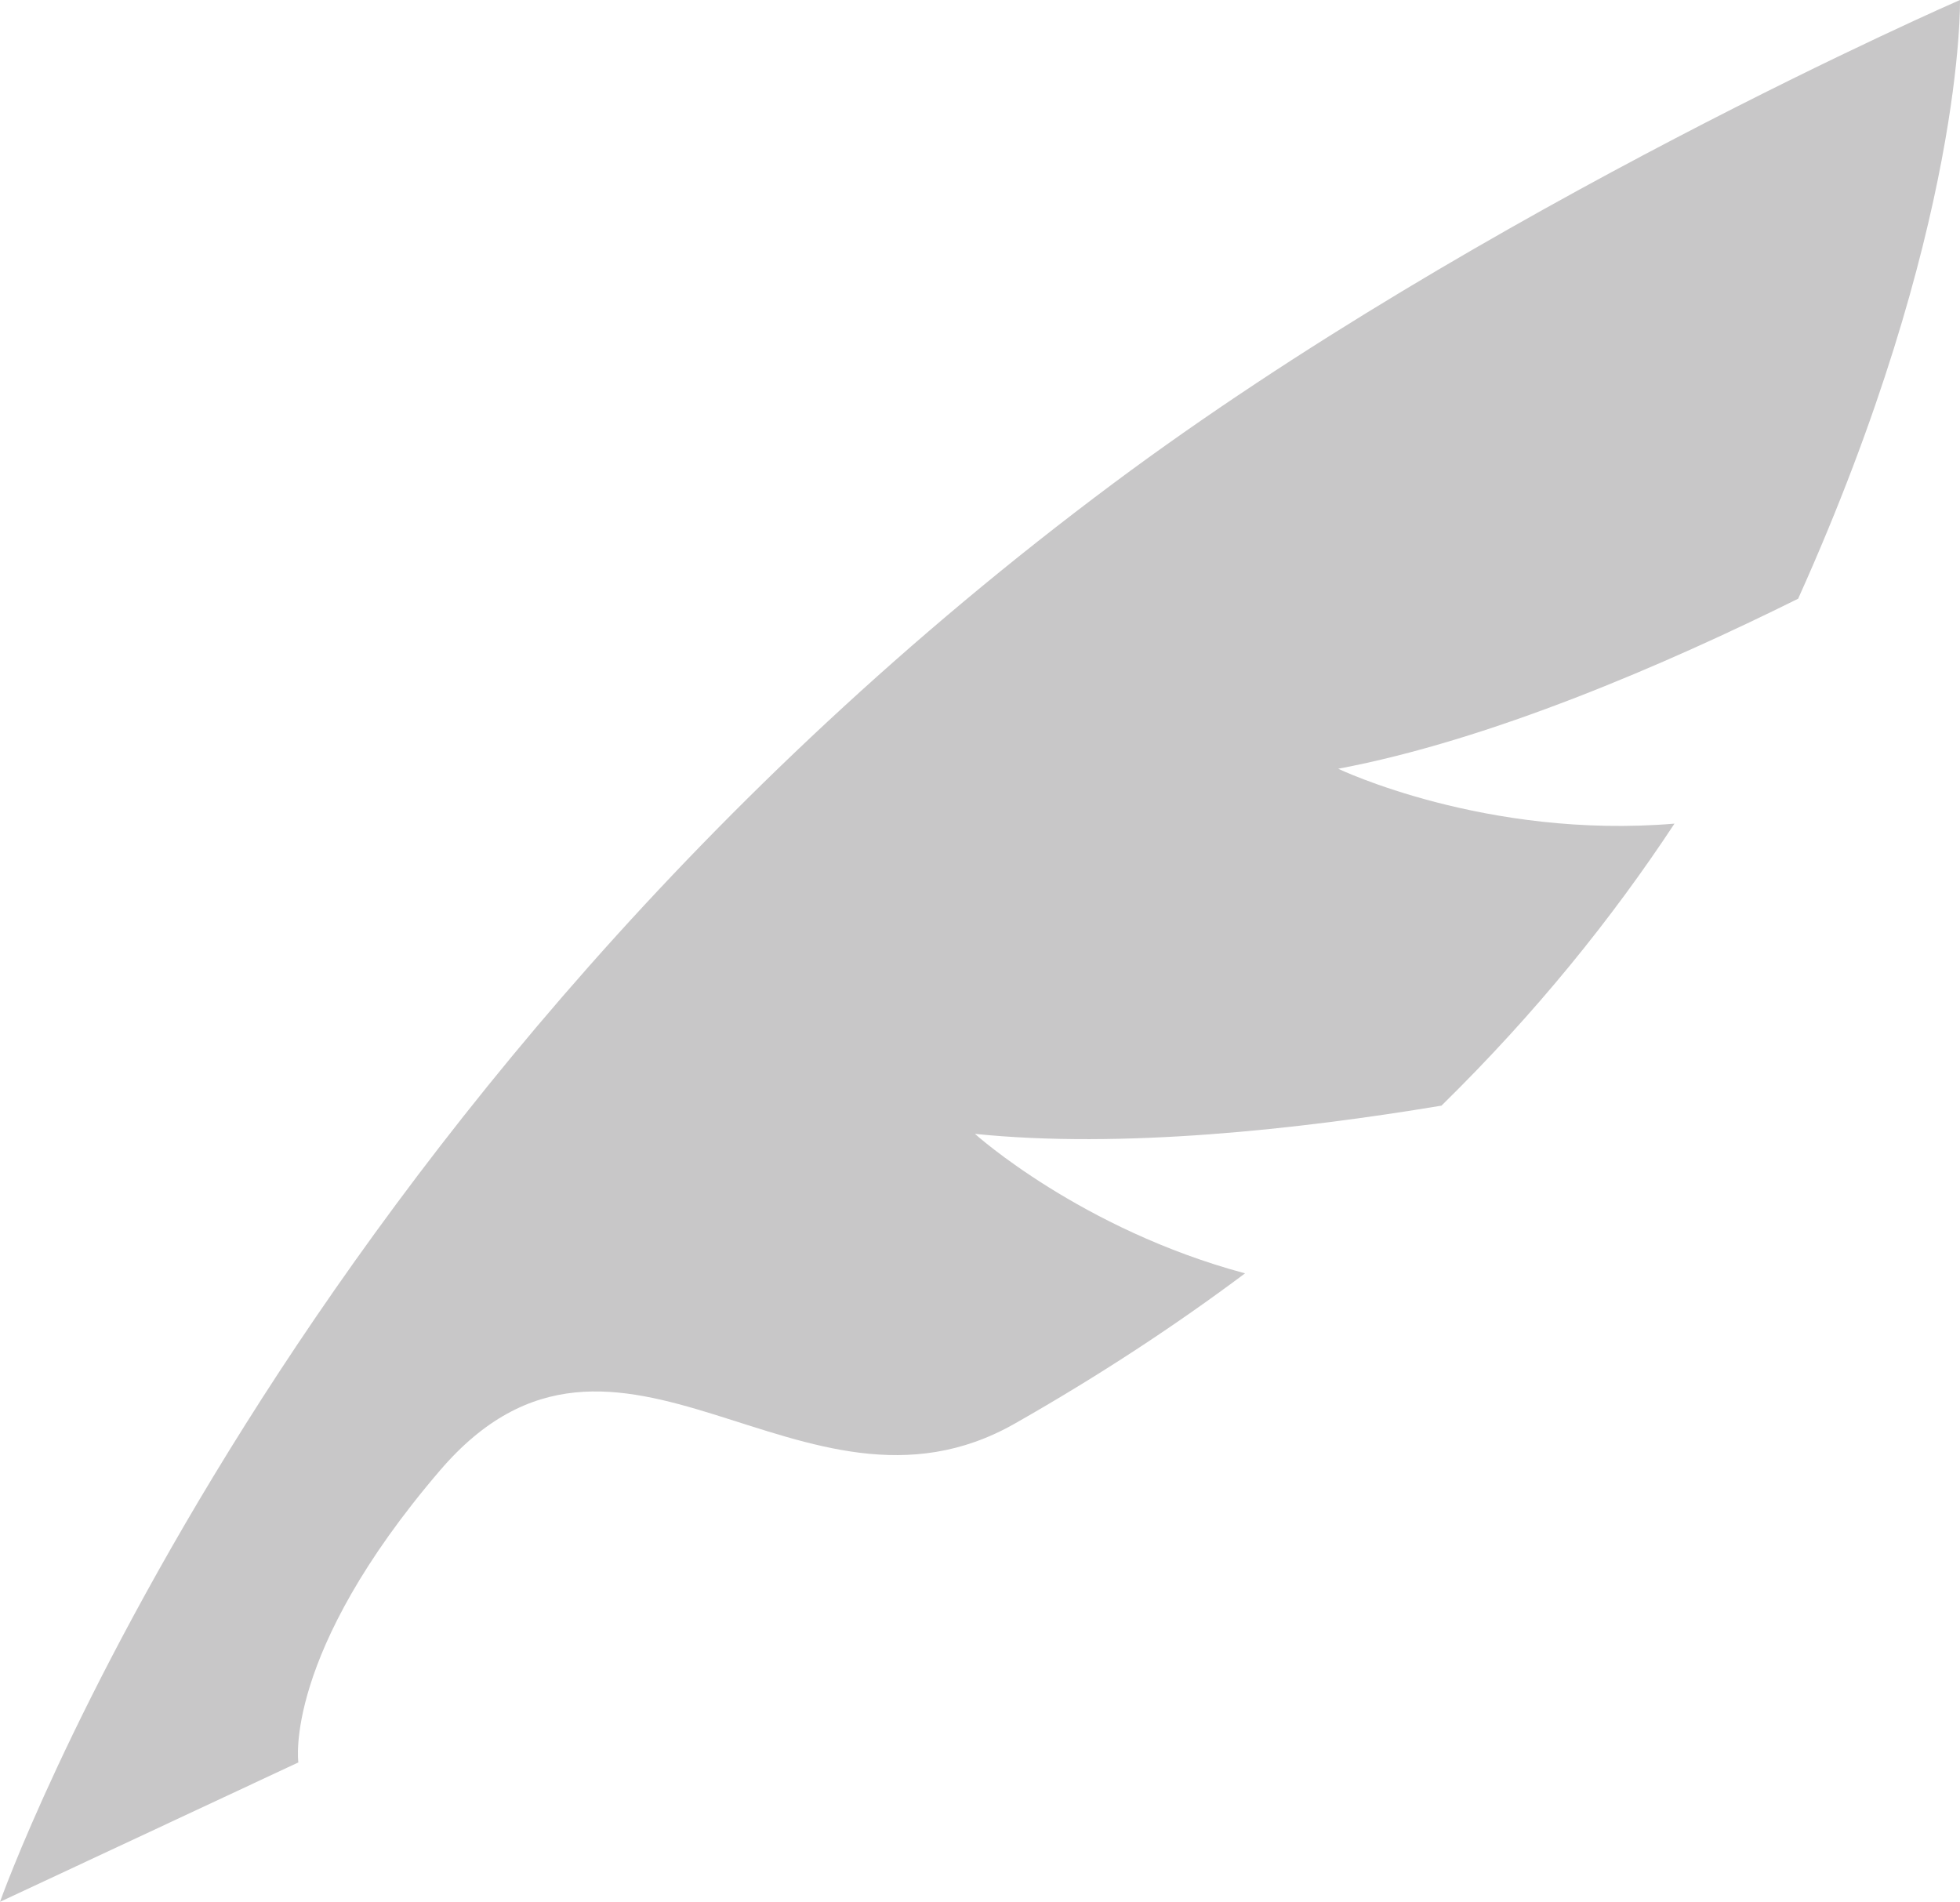
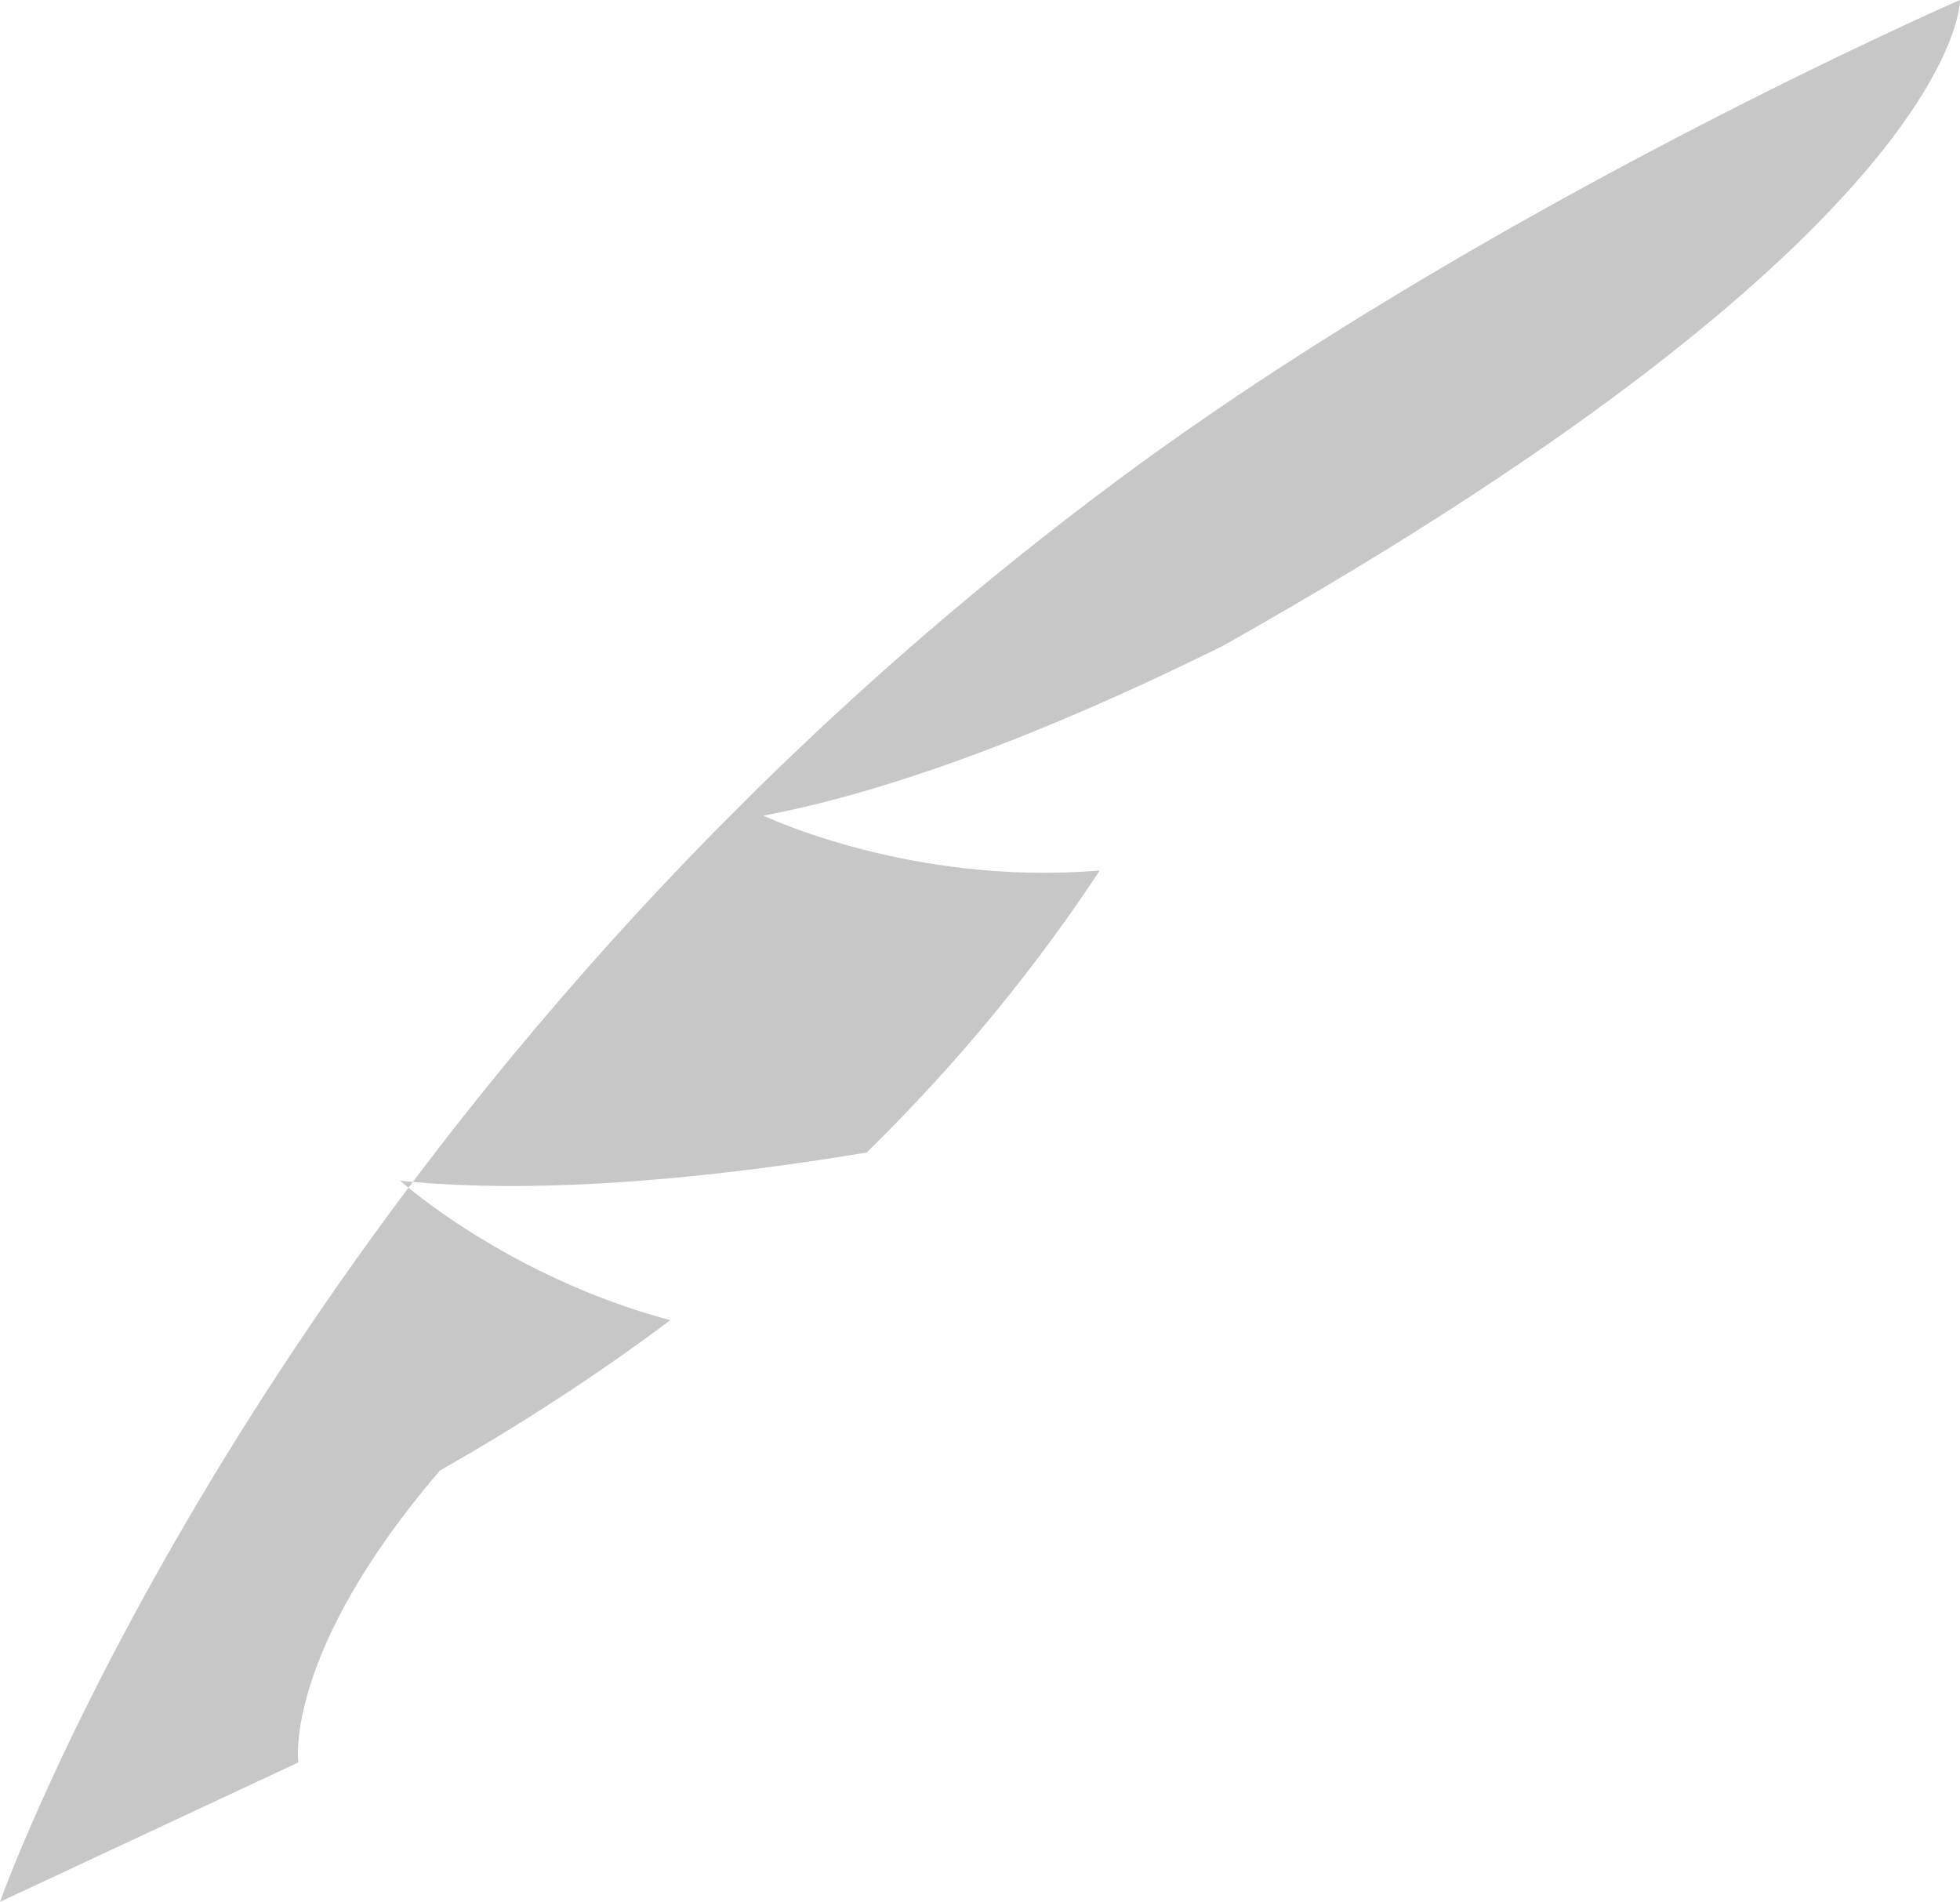
<svg xmlns="http://www.w3.org/2000/svg" version="1.1" x="0px" y="0px" width="79.247px" height="76.895px" viewBox="0 0 79.247 76.895" style="enable-background:new 0 0 79.247 76.895;" xml:space="preserve">
  <style type="text/css">
	.st0{fill:#C8C7C8;}
</style>
  <defs>
</defs>
-   <path class="st0" d="M79.246,0c0,0-19.277,8.398-34.214,19.531C11.434,44.574,0,76.895,0,76.895l12.063-5.637  c0,0-0.637-4.375,5.723-11.801c7.199-8.41,14.628,2.996,23.238-1.895c3.41-1.937,6.5-3.972,9.316-6.078  c-6.648-1.785-10.922-5.64-10.922-5.64c5.918,0.609,13.094-0.18,18.864-1.141c3.816-3.742,6.91-7.59,9.421-11.402  c-7.628,0.64-13.597-2.219-13.597-2.219c6.156-1.156,13.219-4.207,18.597-6.875C79.446,9.219,79.246,0,79.246,0L79.246,0z M79.246,0  " />
+   <path class="st0" d="M79.246,0c0,0-19.277,8.398-34.214,19.531C11.434,44.574,0,76.895,0,76.895l12.063-5.637  c0,0-0.637-4.375,5.723-11.801c3.41-1.937,6.5-3.972,9.316-6.078  c-6.648-1.785-10.922-5.64-10.922-5.64c5.918,0.609,13.094-0.18,18.864-1.141c3.816-3.742,6.91-7.59,9.421-11.402  c-7.628,0.64-13.597-2.219-13.597-2.219c6.156-1.156,13.219-4.207,18.597-6.875C79.446,9.219,79.246,0,79.246,0L79.246,0z M79.246,0  " />
</svg>